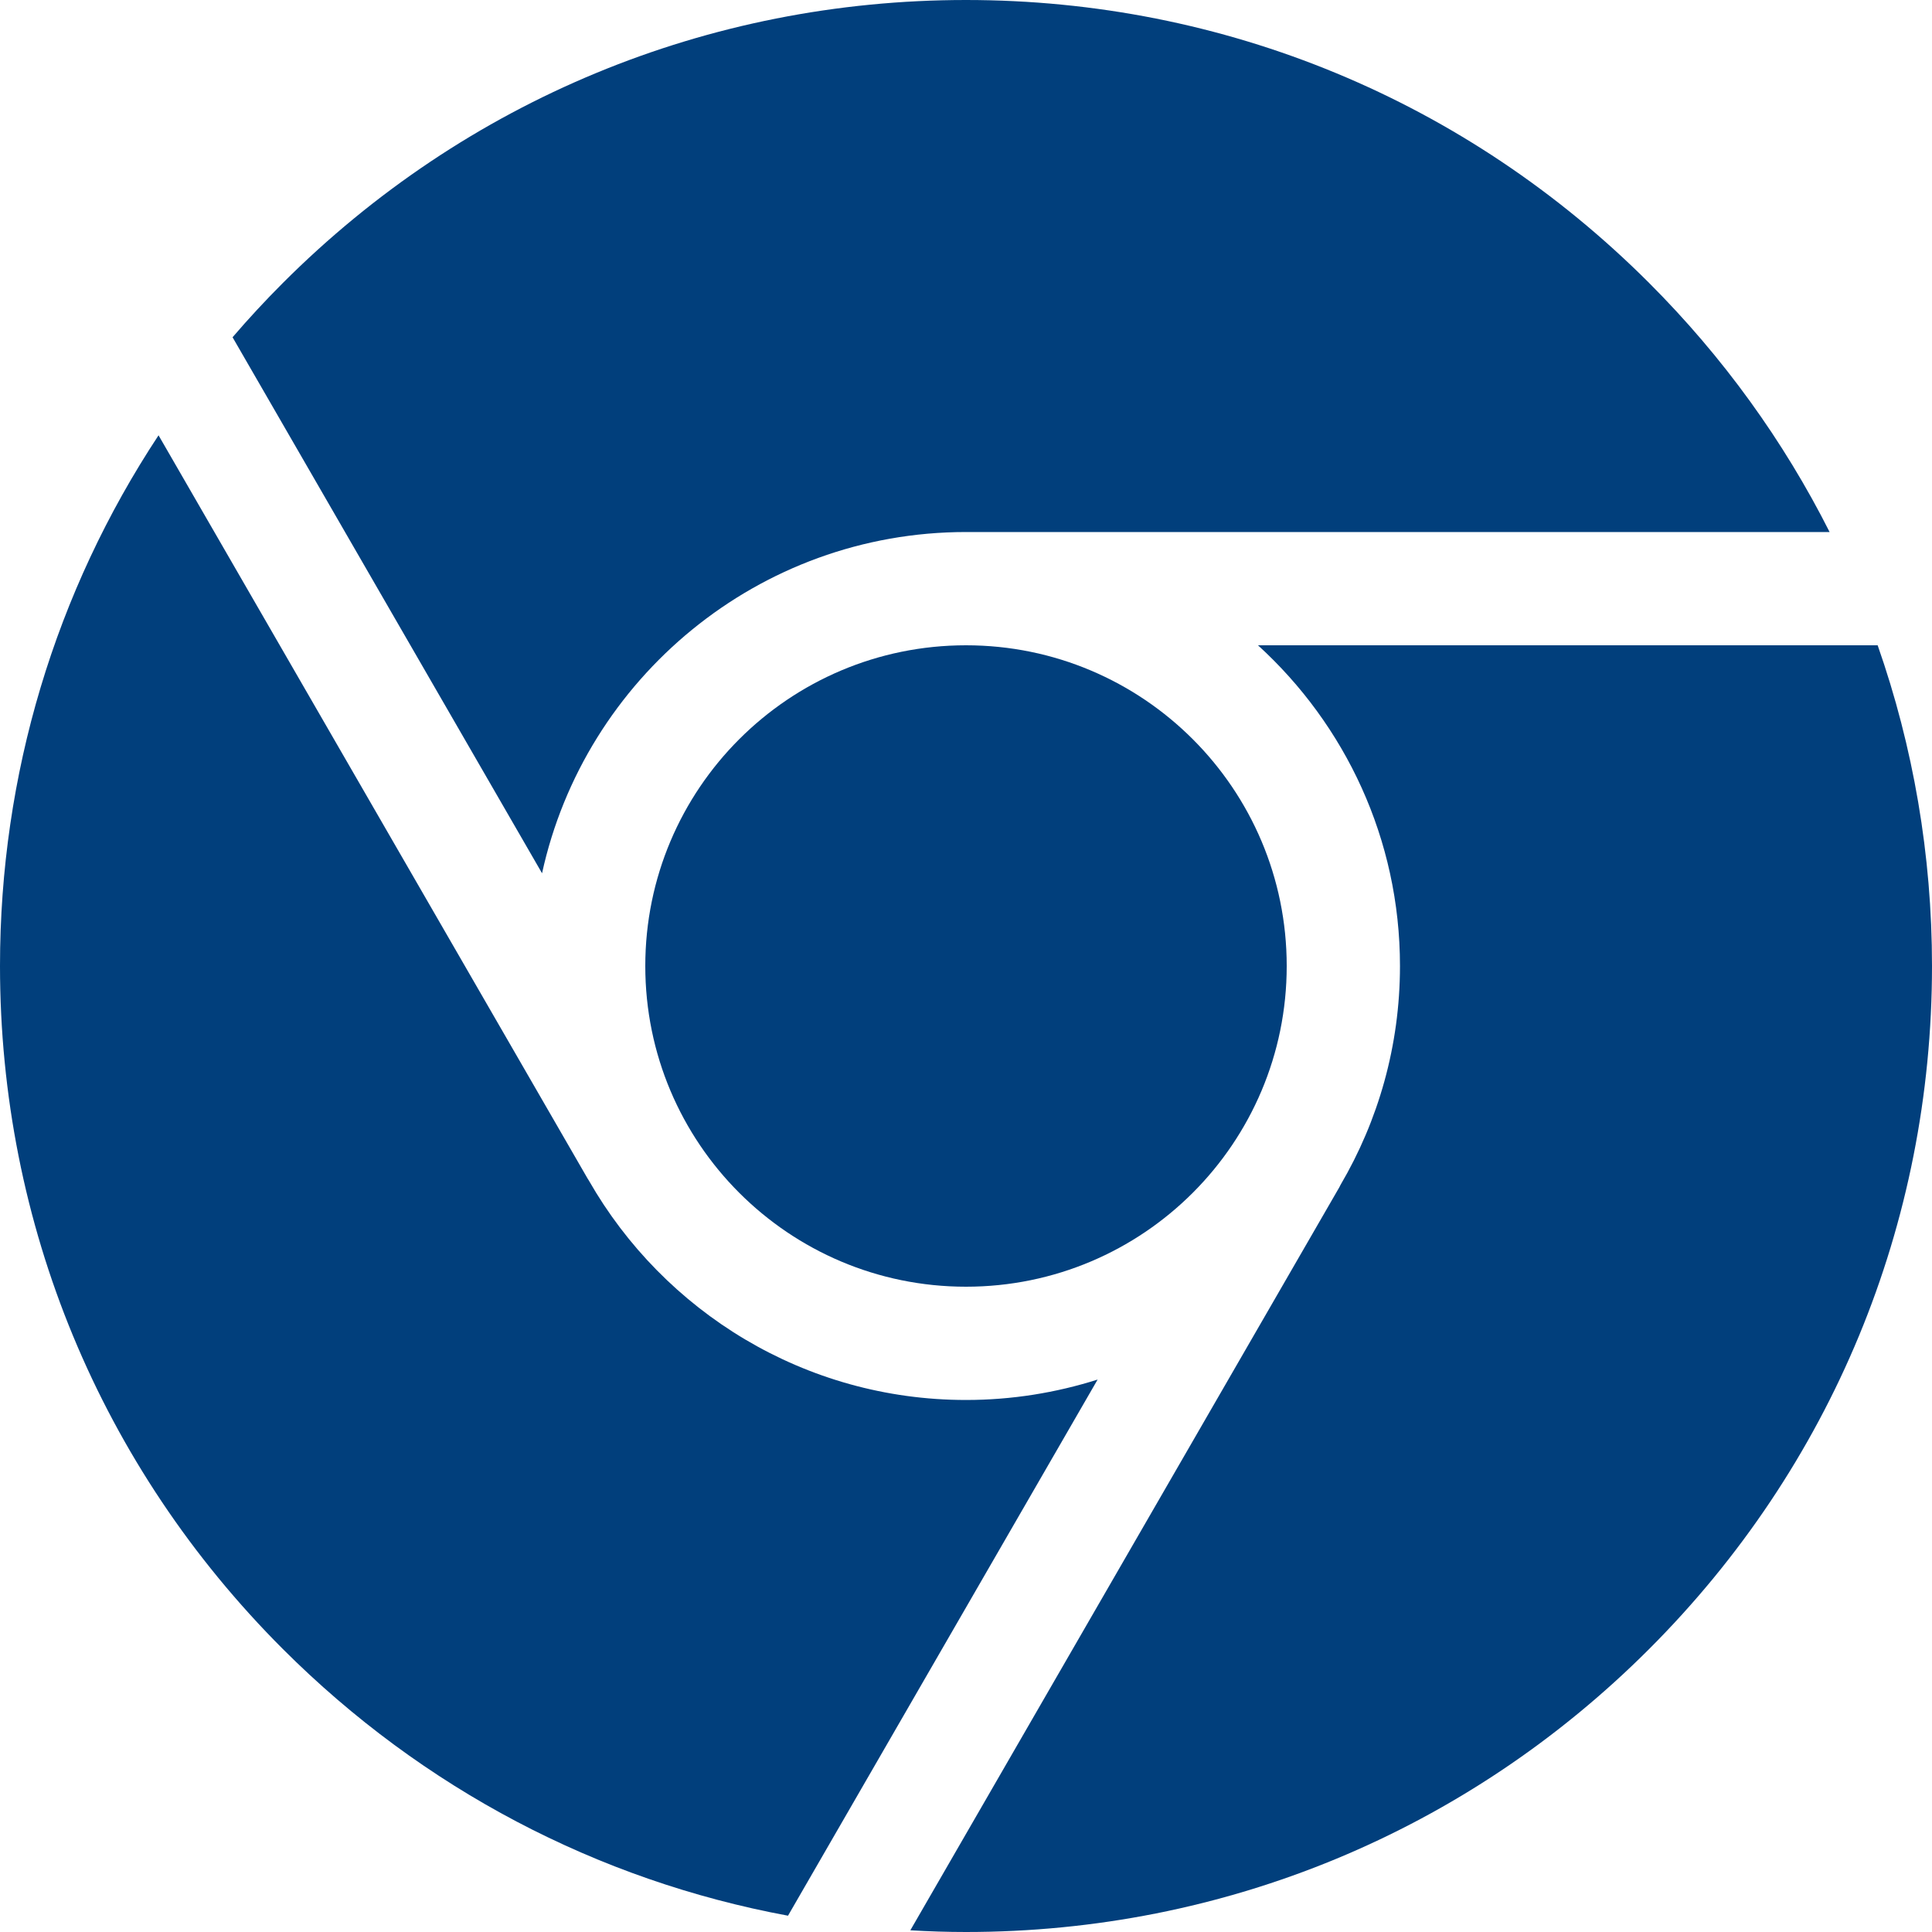
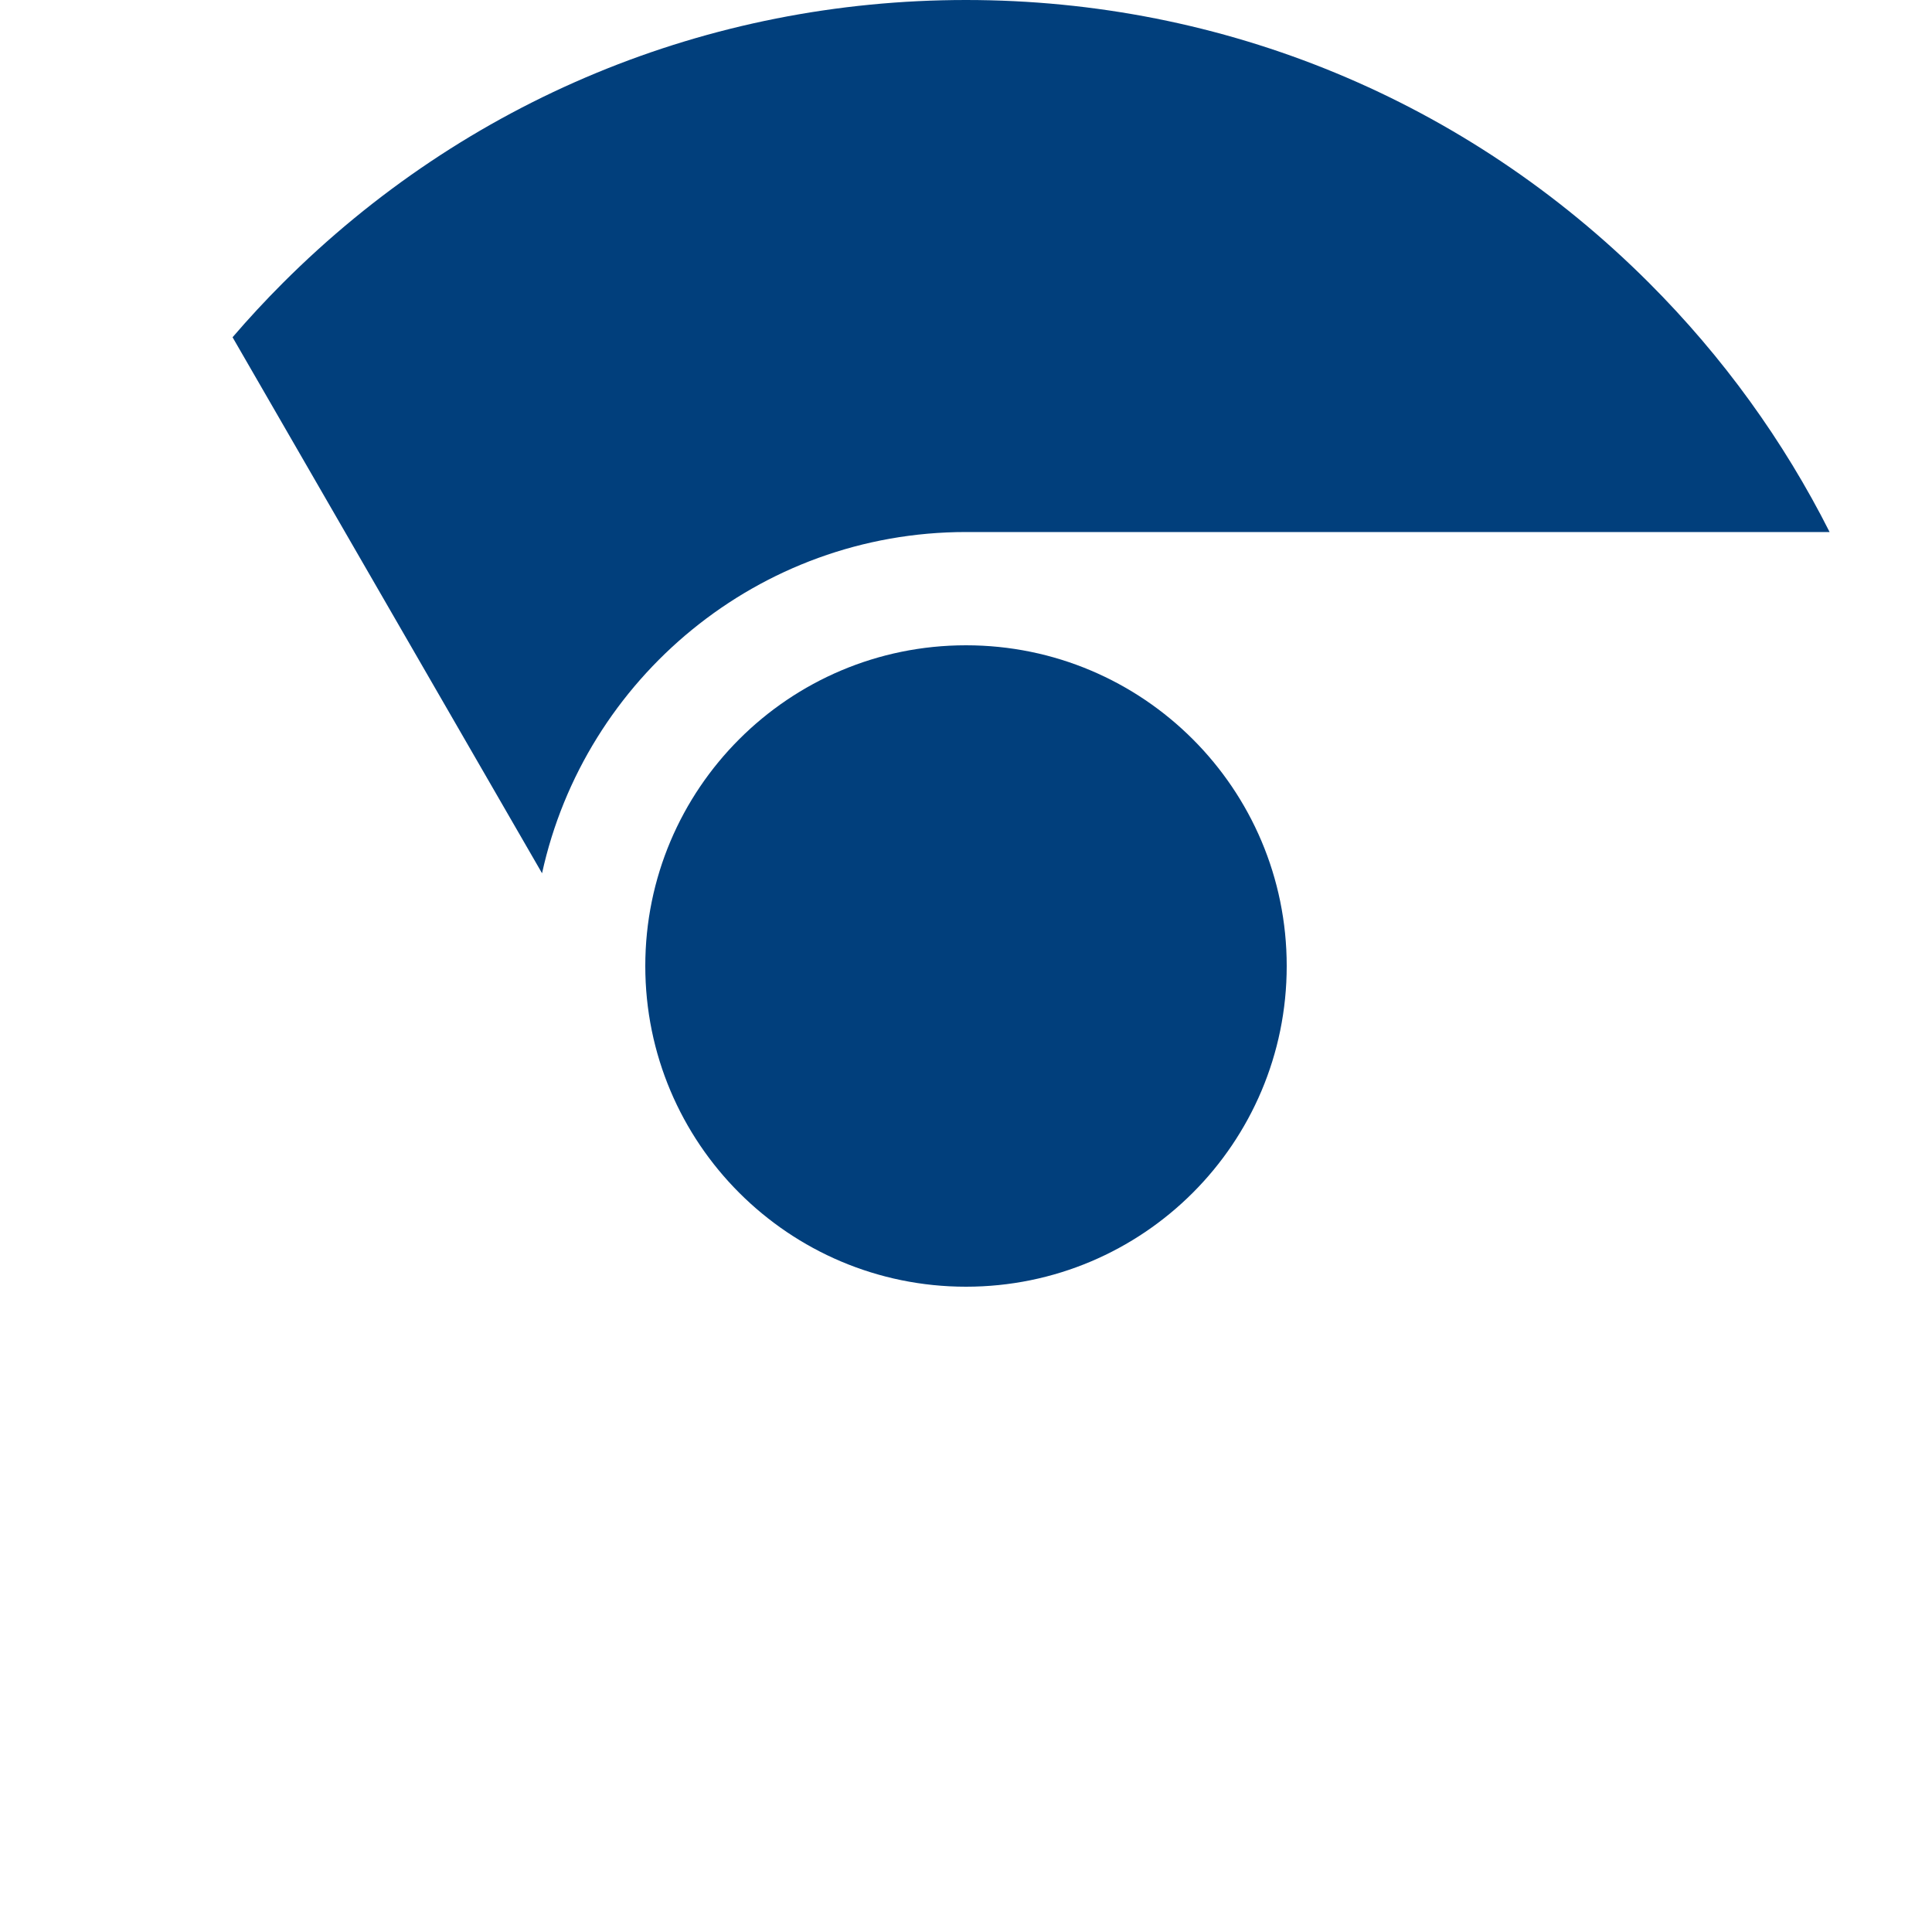
<svg xmlns="http://www.w3.org/2000/svg" width="16" height="16" viewBox="0 0 16 16" fill="none">
  <path d="M8 10.656C9.467 10.656 10.656 9.467 10.656 8C10.656 6.533 9.467 5.344 8 5.344C6.533 5.344 5.344 6.533 5.344 8C5.344 9.467 6.533 10.656 8 10.656Z" fill="#013F7C" />
  <path d="M4.489 7.232C4.842 5.618 6.282 4.406 8 4.406H15.152C14.772 3.653 14.271 2.957 13.657 2.343C12.146 0.832 10.137 0 8 0C5.863 0 3.854 0.832 2.343 2.343C2.198 2.488 2.059 2.638 1.926 2.793L4.489 7.232Z" fill="#013F7C" />
-   <path d="M9.09 11.425C8.746 11.534 8.38 11.594 8 11.594C6.665 11.594 5.498 10.862 4.878 9.779C4.874 9.772 4.869 9.765 4.865 9.758L1.313 3.605C0.459 4.899 0 6.414 0 8C0 10.137 0.832 12.146 2.343 13.657C3.501 14.814 4.951 15.573 6.526 15.865L9.09 11.425Z" fill="#013F7C" />
-   <path d="M10.418 5.344C11.14 6.002 11.594 6.949 11.594 8C11.594 8.661 11.414 9.281 11.101 9.814C11.098 9.82 11.095 9.826 11.092 9.832L7.539 15.986C7.692 15.995 7.845 16 8 16C10.137 16 12.146 15.168 13.657 13.657C15.168 12.146 16 10.137 16 8C16 7.081 15.845 6.186 15.55 5.344H10.418Z" fill="#013F7C" />
</svg>